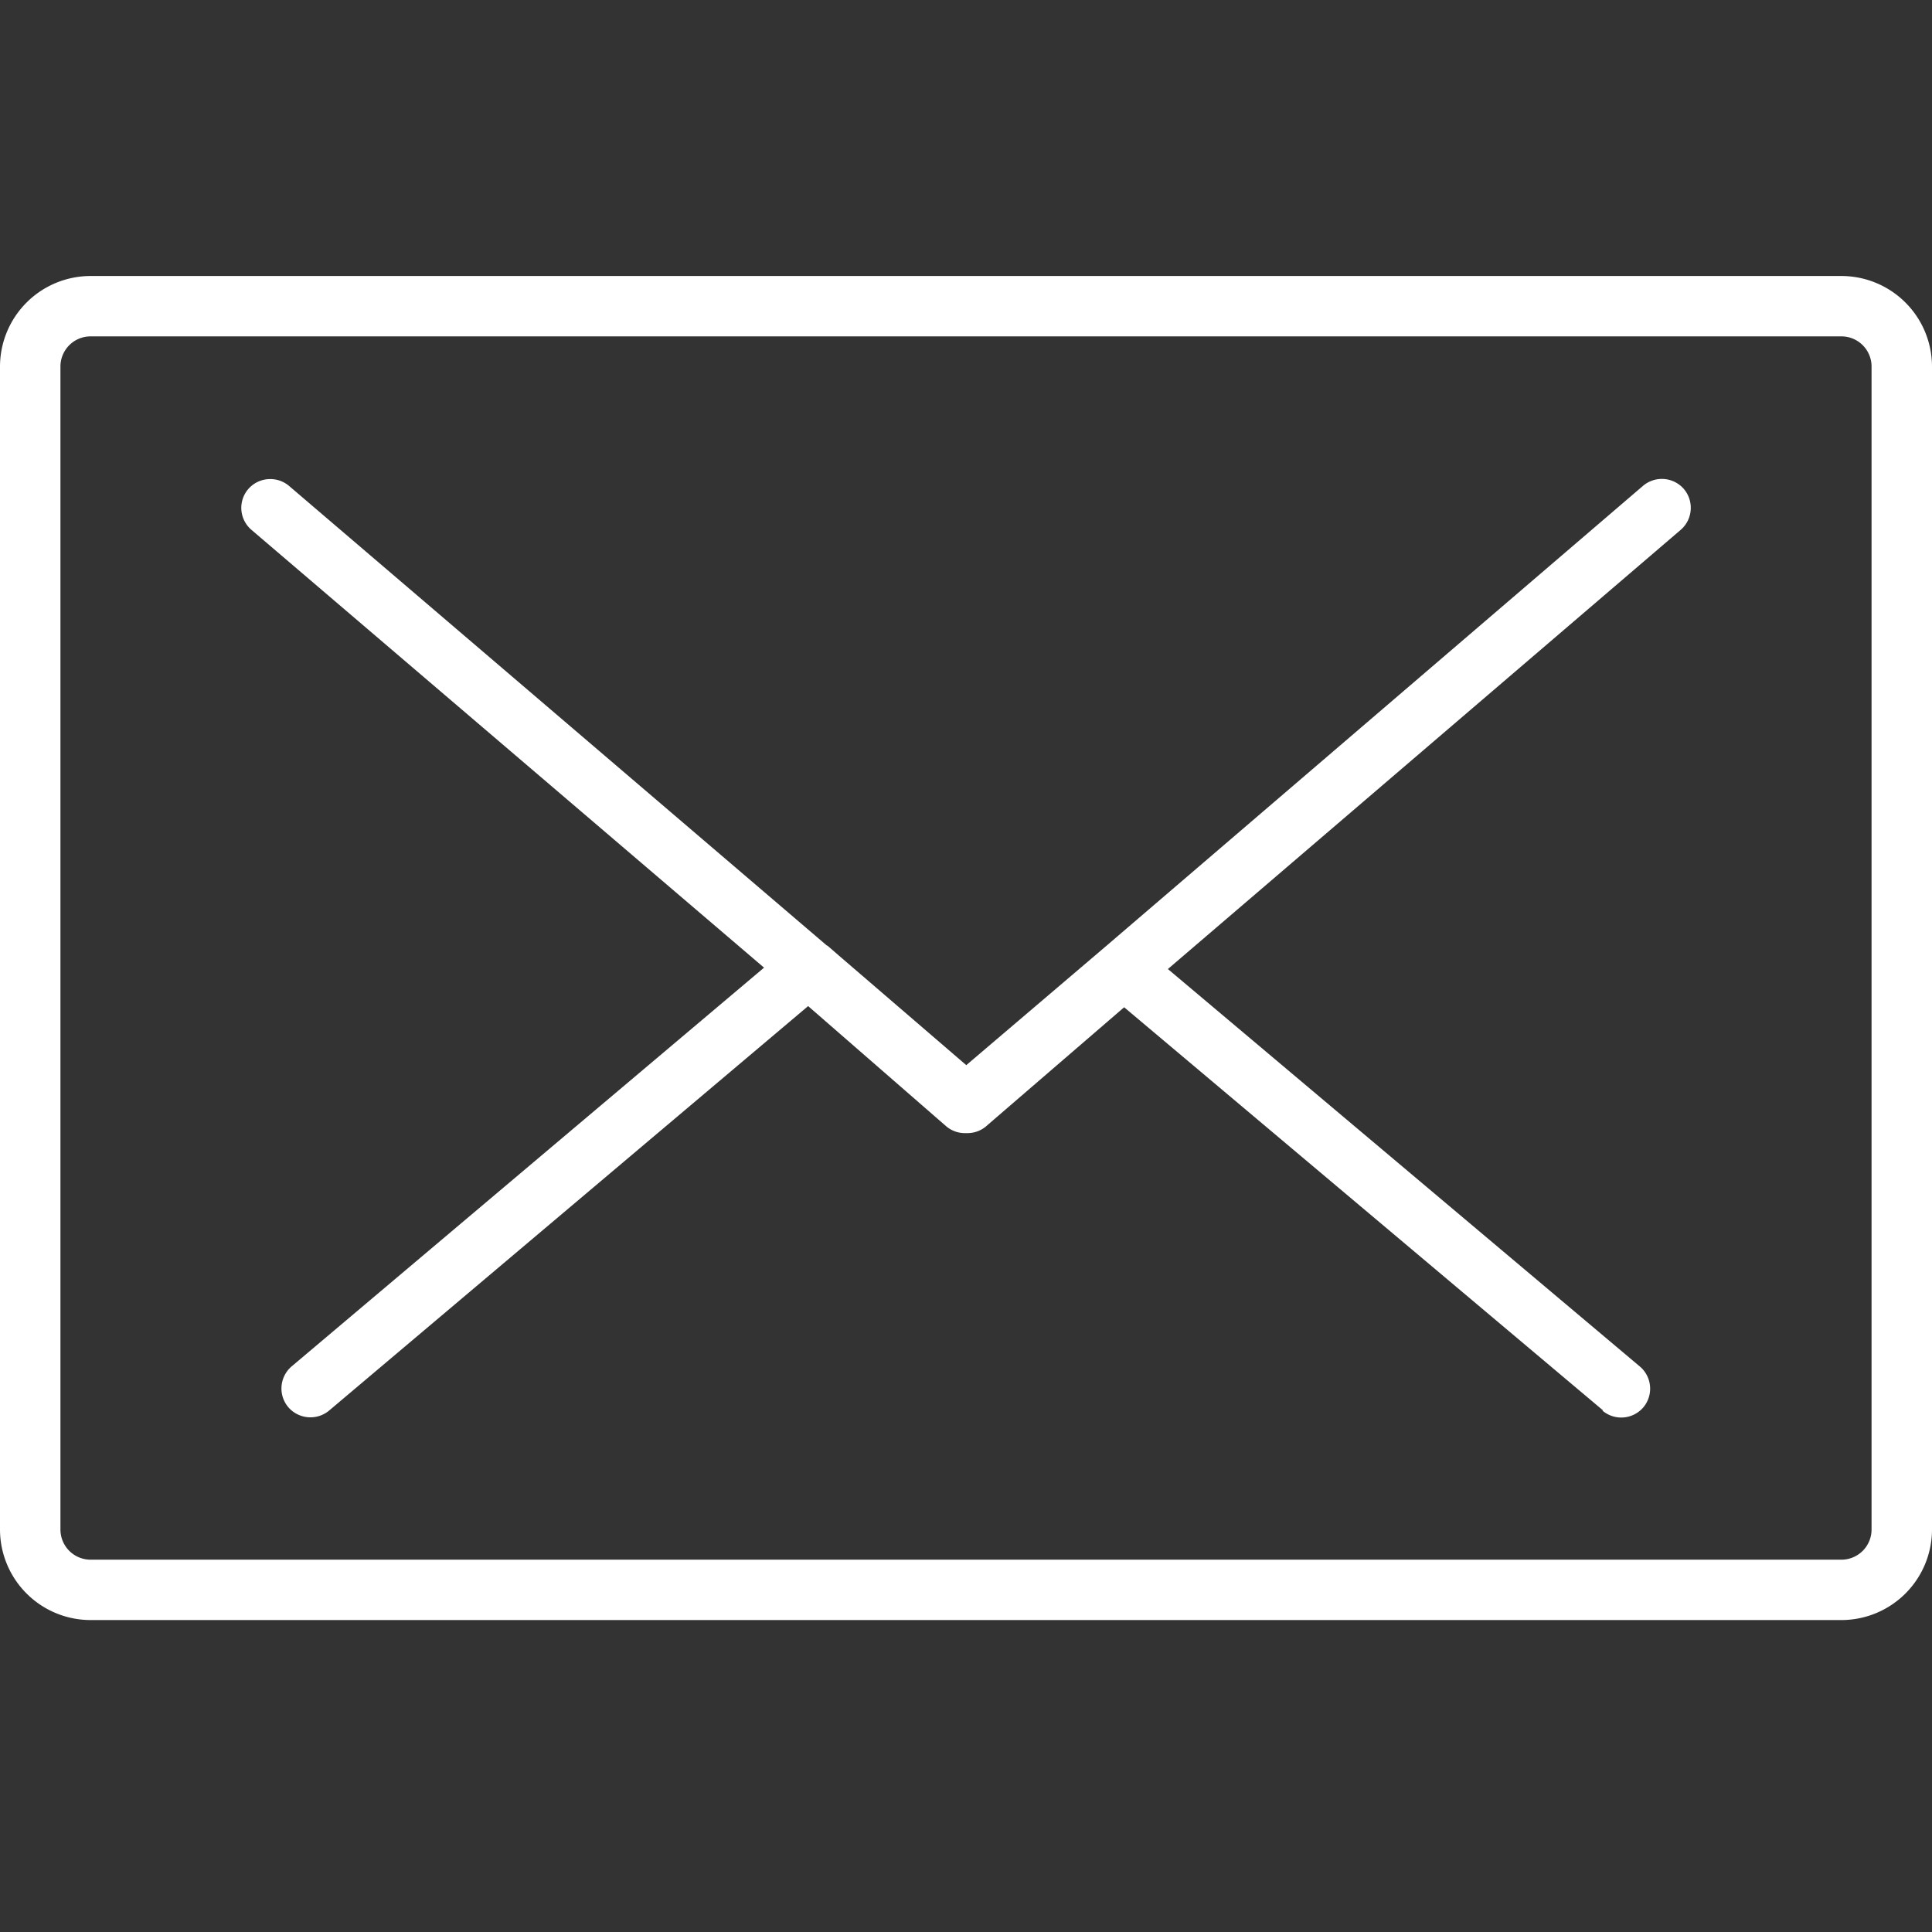
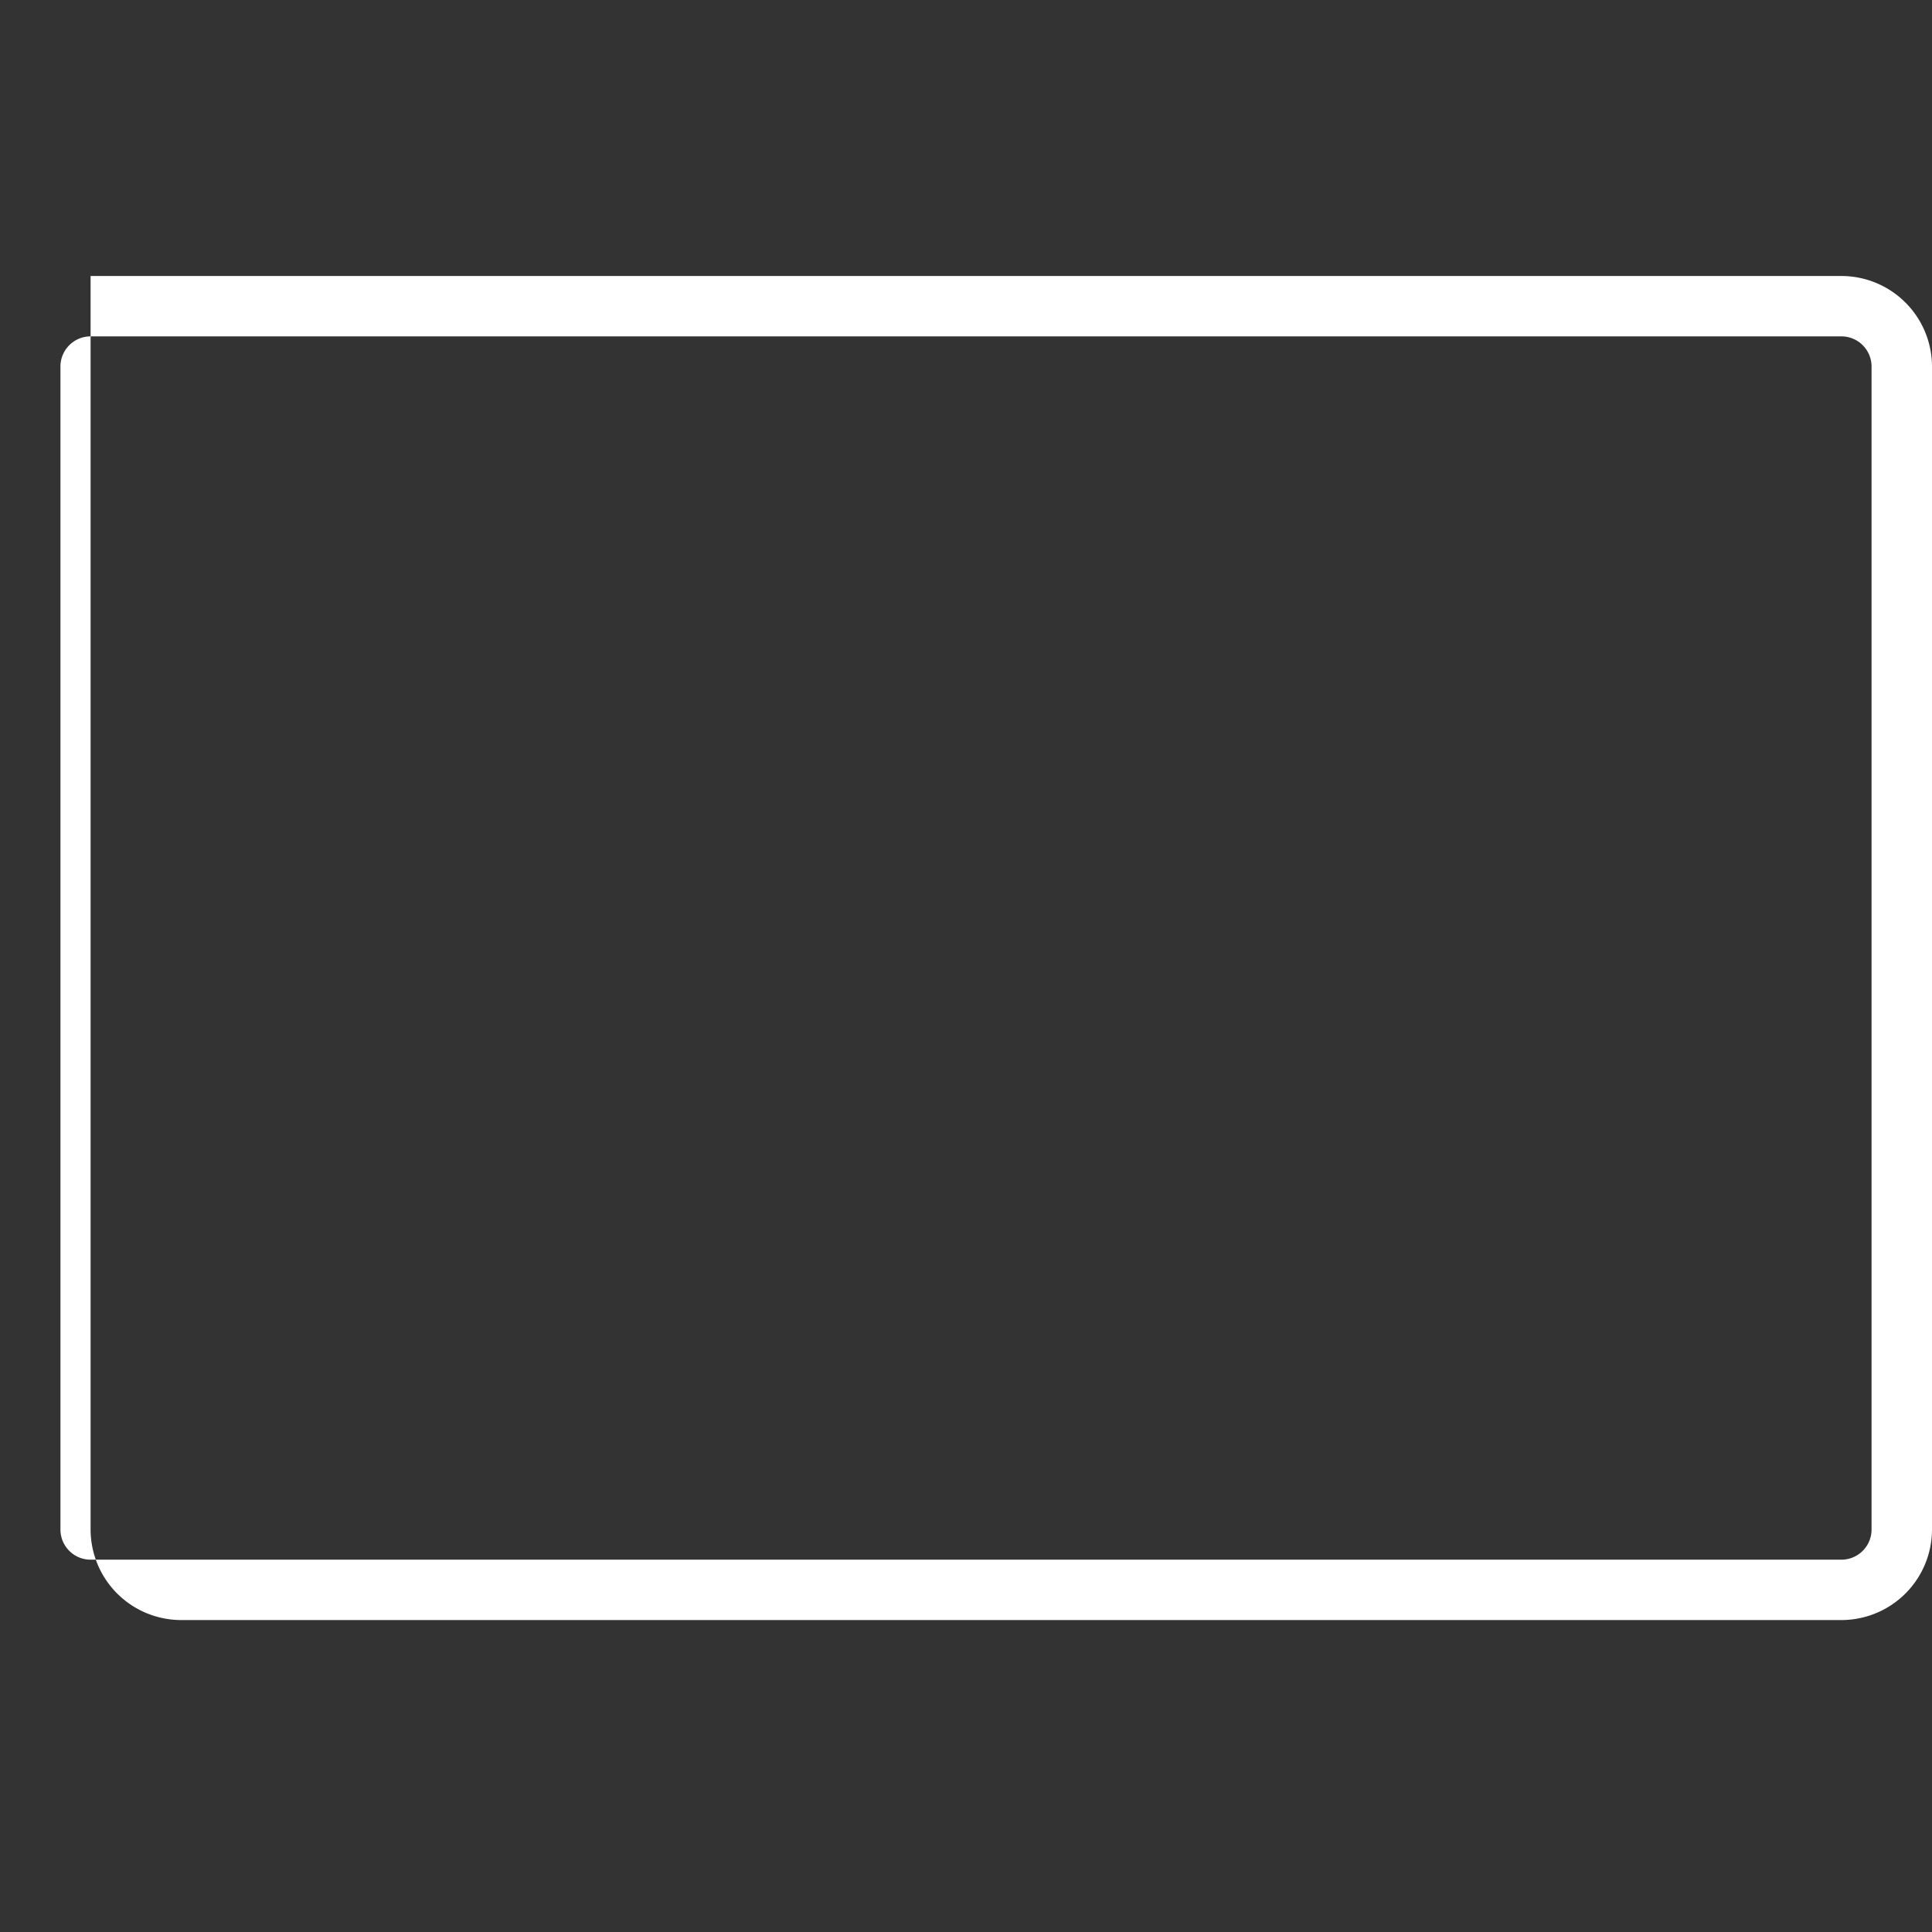
<svg xmlns="http://www.w3.org/2000/svg" width="28" height="28" viewBox="0 0 28 28">
  <rect x="0" y="0" width="28" height="28" fill="#333333" stroke="none" />
  <g id="グループ_776" data-name="グループ 776" transform="translate(-1038 -100)">
    <rect id="長方形_187" data-name="長方形 187" width="28" height="28" transform="translate(1038 100)" fill="none" />
    <g id="グループ_662" data-name="グループ 662" transform="translate(1036 87.392)">
-       <path id="パス_643" data-name="パス 643" d="M33.566,40.09a.42.42,0,0,0,.273.1h0a.421.421,0,0,0,.318-.146h0a.42.42,0,0,0,.1-.274h0a.42.42,0,0,0-.146-.317L27.268,33.69,34.7,27.325h0a.42.42,0,0,0,.146-.318h0a.422.422,0,0,0-.1-.274h0a.421.421,0,0,0-.318-.146h0a.421.421,0,0,0-.274.1h0l-7.8,6.686h0l-2.008,1.71L22.494,33.49l-.161-.14h-.007l-7.794-6.661a.421.421,0,0,0-.274-.1h0a.421.421,0,0,0-.319.146h0a.419.419,0,0,0-.1.272h0a.421.421,0,0,0,.146.317l7.43,6.346-6.849,5.781a.422.422,0,0,0-.145.316h0a.42.42,0,0,0,.1.274h0a.423.423,0,0,0,.319.146h0a.422.422,0,0,0,.274-.1h0l6.94-5.86,2,1.741h0a.417.417,0,0,0,.274.1h.035a.419.419,0,0,0,.272-.1l.027-.024h0l1.972-1.7,6.941,5.843Z" transform="translate(-8.342 -7.038)" fill="#fff" />
      <g id="グループ_575" data-name="グループ 575" transform="translate(2 16.608)">
-         <path id="パス_644" data-name="パス 644" d="M28.687,17.483a.437.437,0,0,1,.437.438V34.774a.437.437,0,0,1-.437.438H3.313a.437.437,0,0,1-.437-.438V17.921a.437.437,0,0,1,.438-.438H28.687m0-.875H3.313A1.314,1.314,0,0,0,2,17.921V34.774a1.314,1.314,0,0,0,1.313,1.313H28.687A1.314,1.314,0,0,0,30,34.774V17.921a1.314,1.314,0,0,0-1.313-1.313Z" transform="translate(-2 -16.608)" fill="#fff" />
+         <path id="パス_644" data-name="パス 644" d="M28.687,17.483a.437.437,0,0,1,.437.438V34.774a.437.437,0,0,1-.437.438H3.313a.437.437,0,0,1-.437-.438V17.921a.437.437,0,0,1,.438-.438H28.687m0-.875H3.313V34.774a1.314,1.314,0,0,0,1.313,1.313H28.687A1.314,1.314,0,0,0,30,34.774V17.921a1.314,1.314,0,0,0-1.313-1.313Z" transform="translate(-2 -16.608)" fill="#fff" />
      </g>
    </g>
  </g>
</svg>